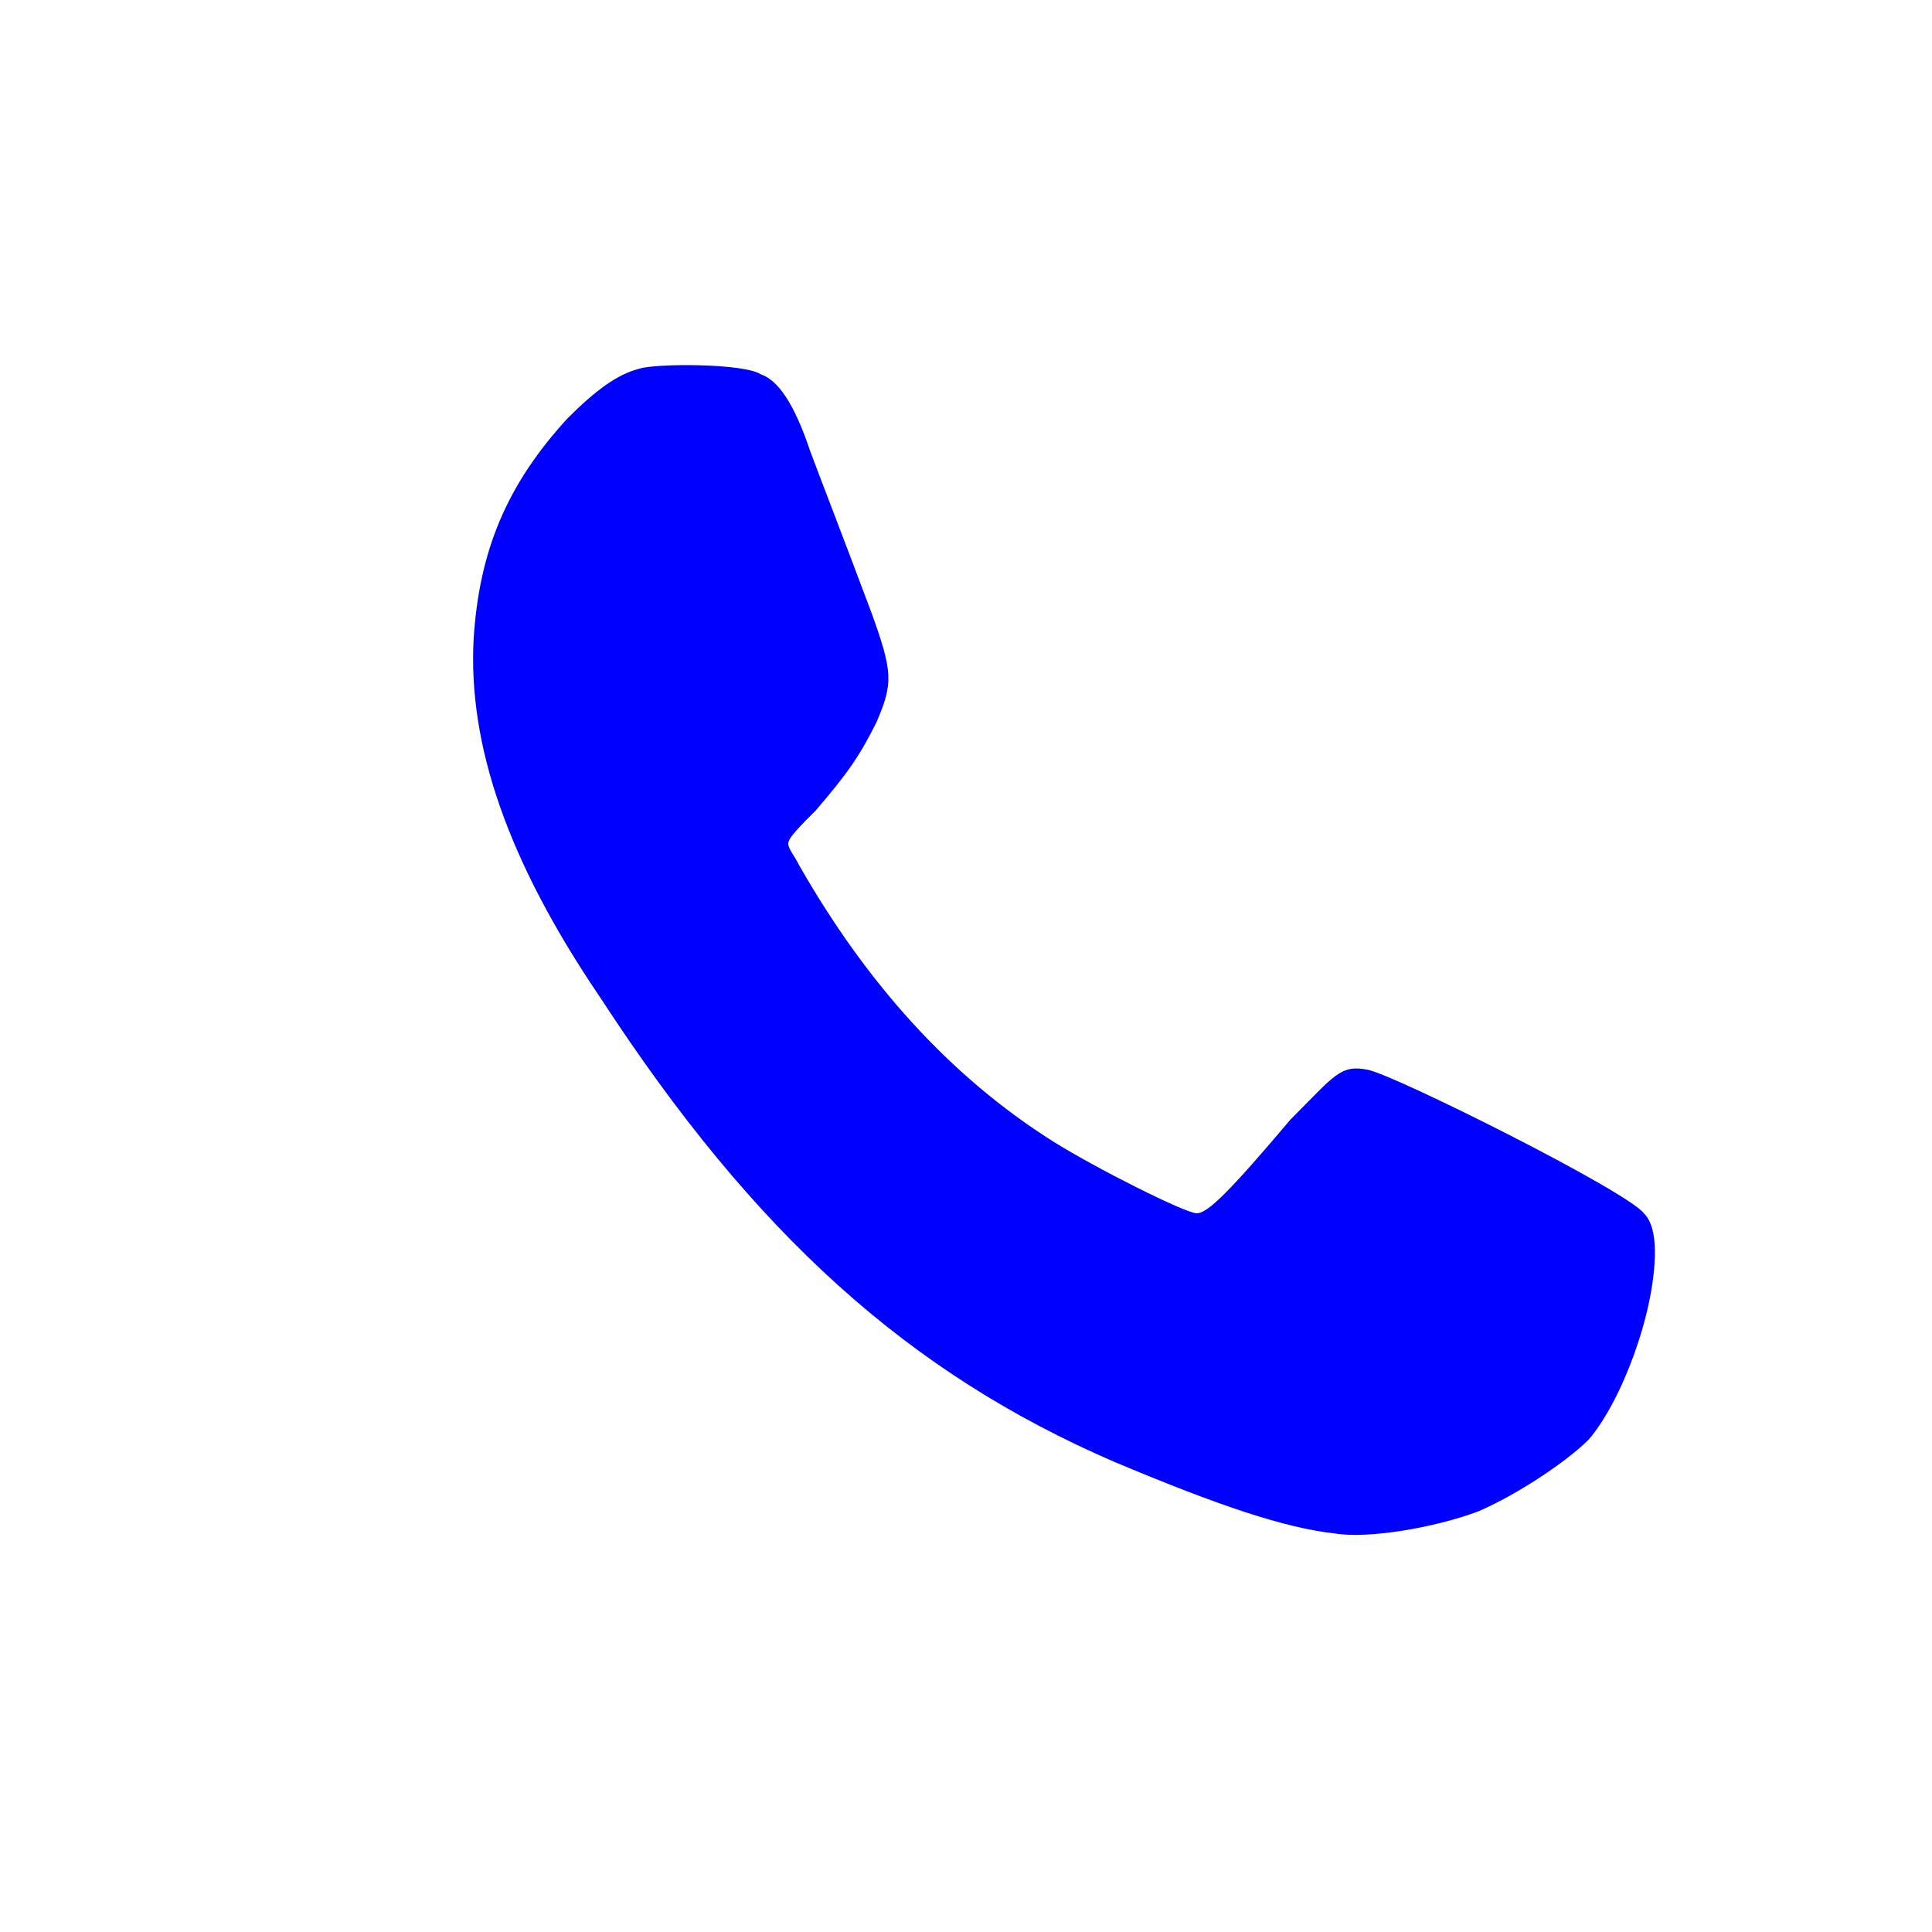
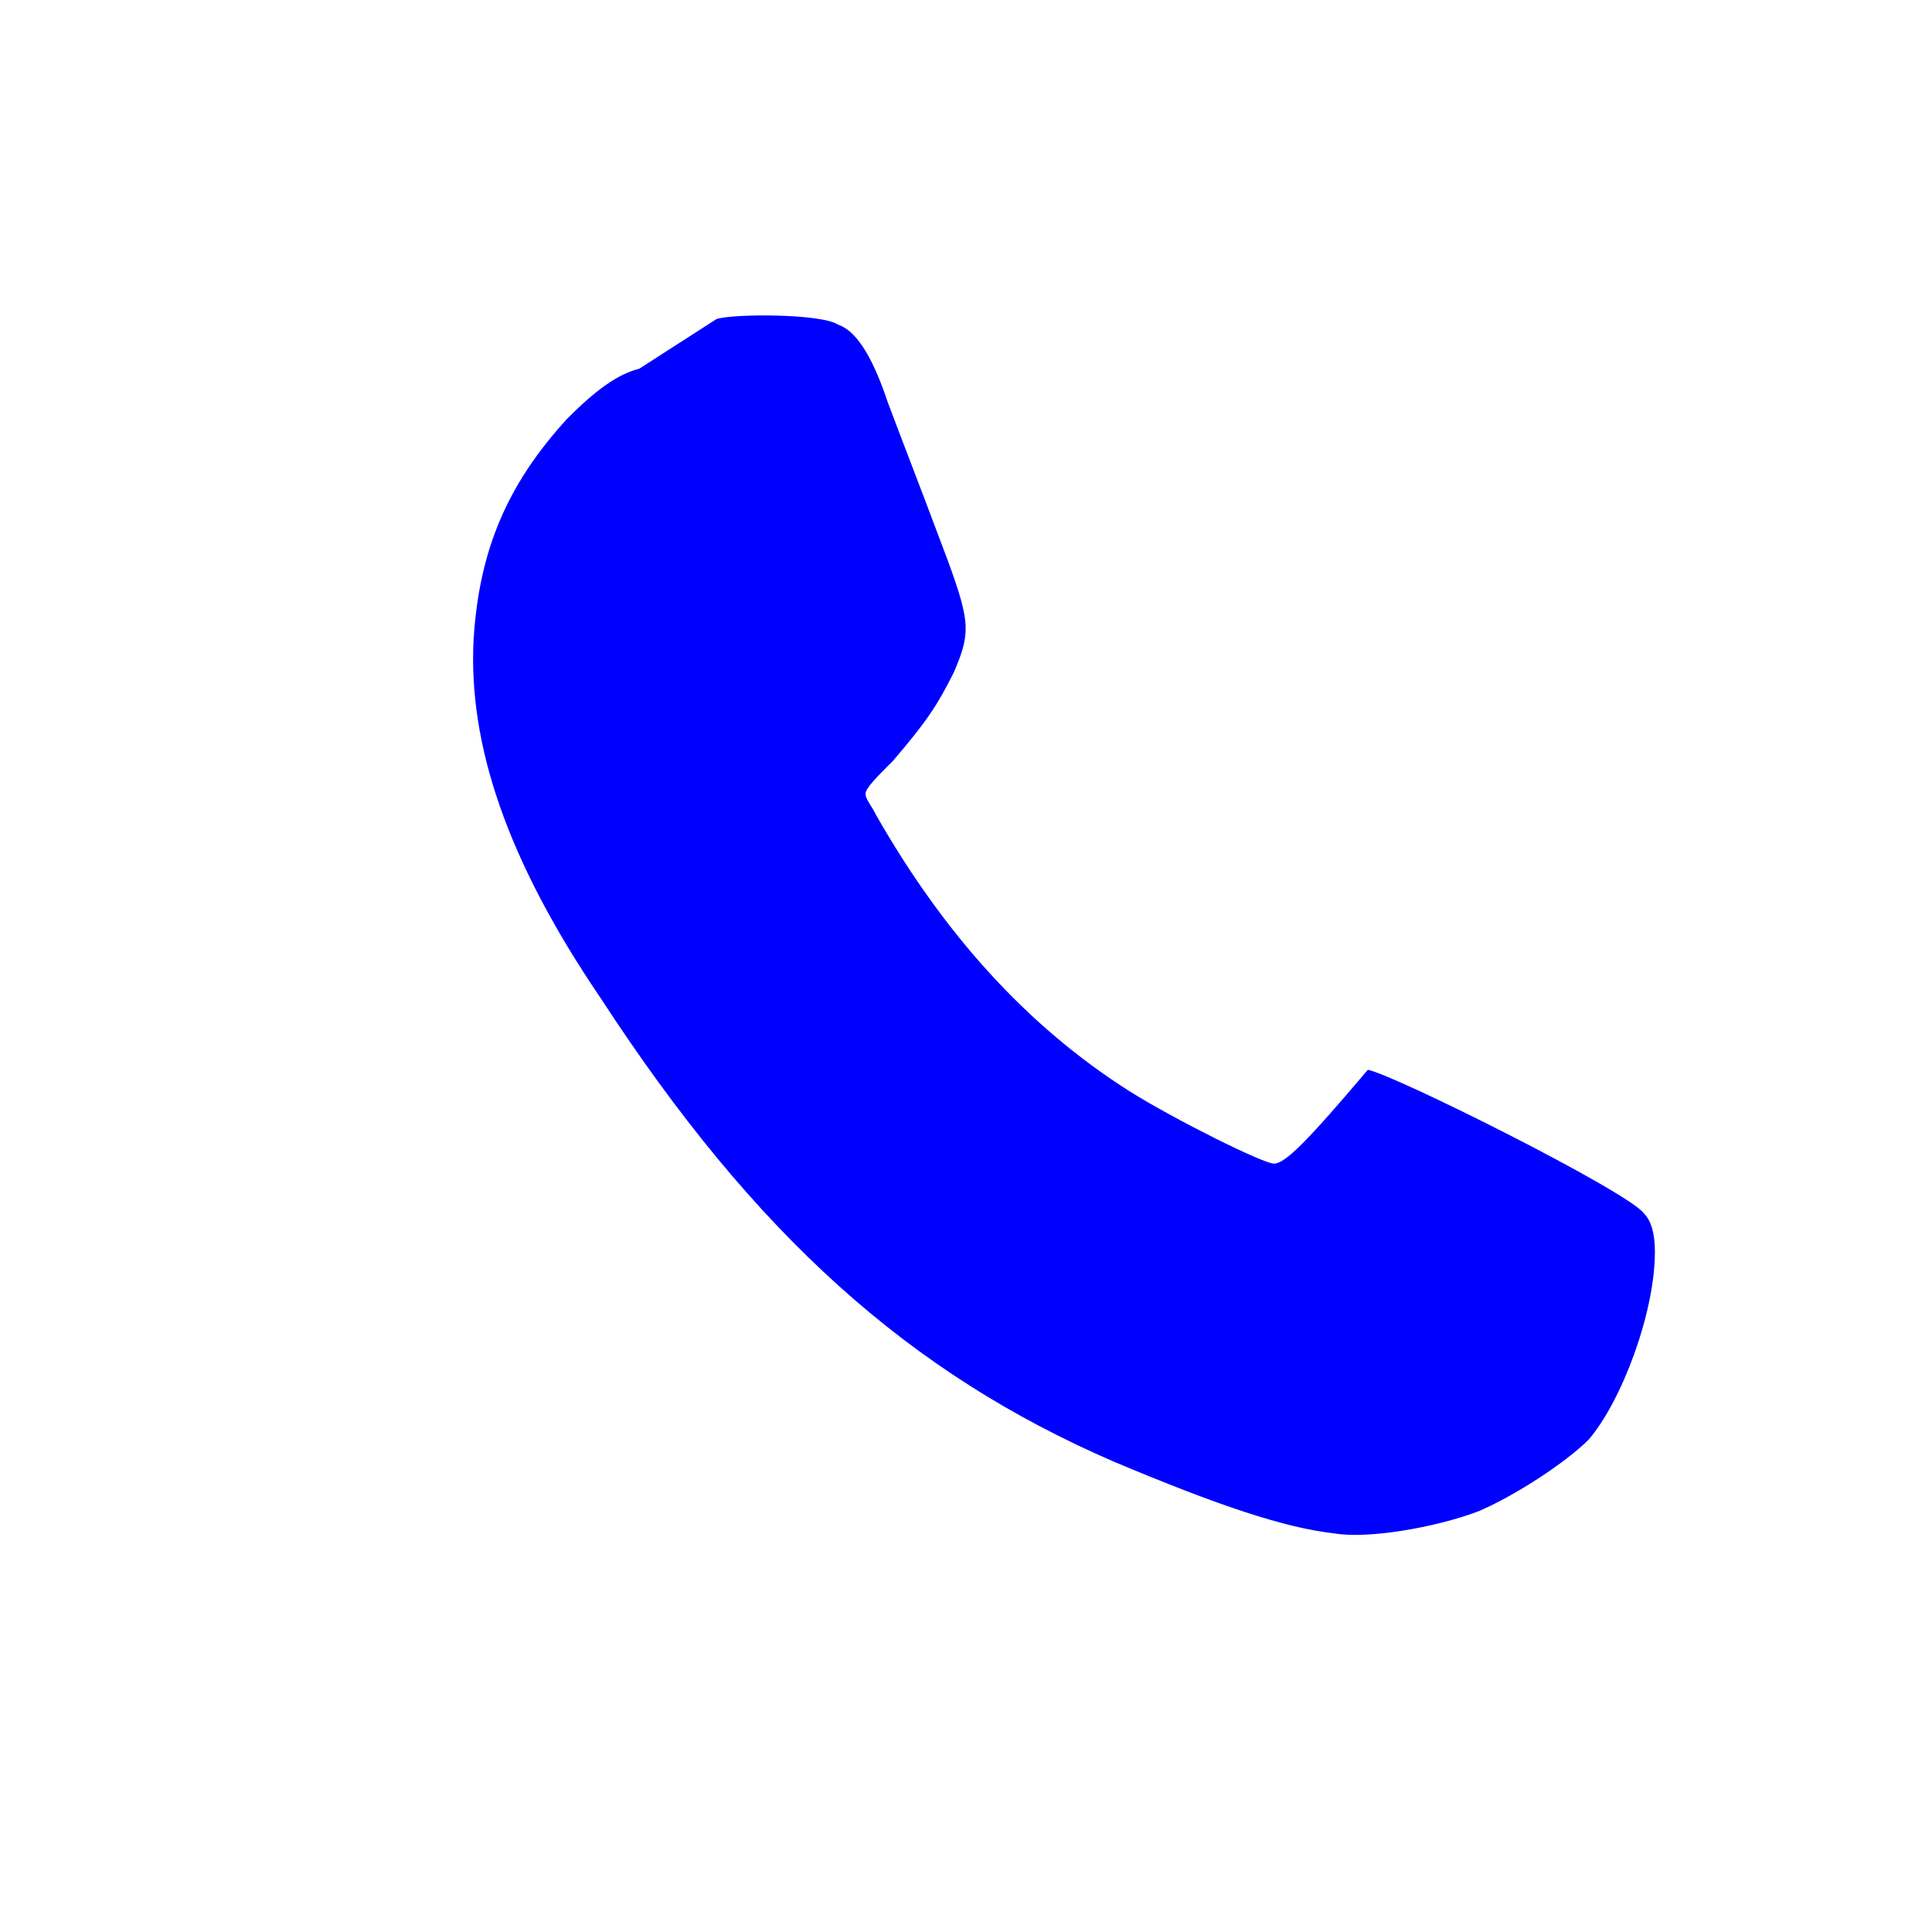
<svg xmlns="http://www.w3.org/2000/svg" id="Layer_1" data-name="Layer 1" viewBox="0 0 35 35">
  <defs>
    <style>
      .cls-1 {
        fill: blue;
      }
    </style>
  </defs>
-   <path class="cls-1" d="M11.58,6.68c-.4,.1-.8,.4-1.3,.9-1.1,1.2-1.6,2.4-1.7,4-.1,1.9,.6,4,2.3,6.5,2.8,4.3,5.6,6.8,9.3,8.4,1.9,.8,3.1,1.2,4,1.3,.6,.1,1.8-.1,2.6-.4,.7-.3,1.6-.9,2-1.3,.6-.7,1.2-2.3,1.2-3.4q0-.5-.2-.7c-.3-.4-4.5-2.5-5-2.6s-.6,.1-1.4,.9c-1.1,1.3-1.5,1.7-1.7,1.7s-1.8-.8-2.6-1.3c-1.9-1.2-3.4-2.9-4.6-5-.1-.2-.2-.3-.2-.4s.2-.3,.5-.6c.6-.7,.8-1,1.1-1.6,.3-.7,.3-.9-.1-2-.6-1.6-.8-2.1-1.1-2.9-.3-.9-.6-1.3-.9-1.4-.3-.2-1.9-.2-2.2-.1h0Z" />
+   <path class="cls-1" d="M11.58,6.68c-.4,.1-.8,.4-1.3,.9-1.1,1.2-1.6,2.4-1.7,4-.1,1.9,.6,4,2.3,6.5,2.8,4.3,5.6,6.8,9.3,8.4,1.9,.8,3.1,1.2,4,1.3,.6,.1,1.8-.1,2.6-.4,.7-.3,1.6-.9,2-1.3,.6-.7,1.2-2.3,1.2-3.4q0-.5-.2-.7c-.3-.4-4.5-2.5-5-2.6c-1.1,1.3-1.5,1.7-1.7,1.7s-1.8-.8-2.6-1.3c-1.9-1.2-3.4-2.9-4.6-5-.1-.2-.2-.3-.2-.4s.2-.3,.5-.6c.6-.7,.8-1,1.1-1.6,.3-.7,.3-.9-.1-2-.6-1.6-.8-2.1-1.1-2.9-.3-.9-.6-1.3-.9-1.4-.3-.2-1.9-.2-2.2-.1h0Z" />
</svg>